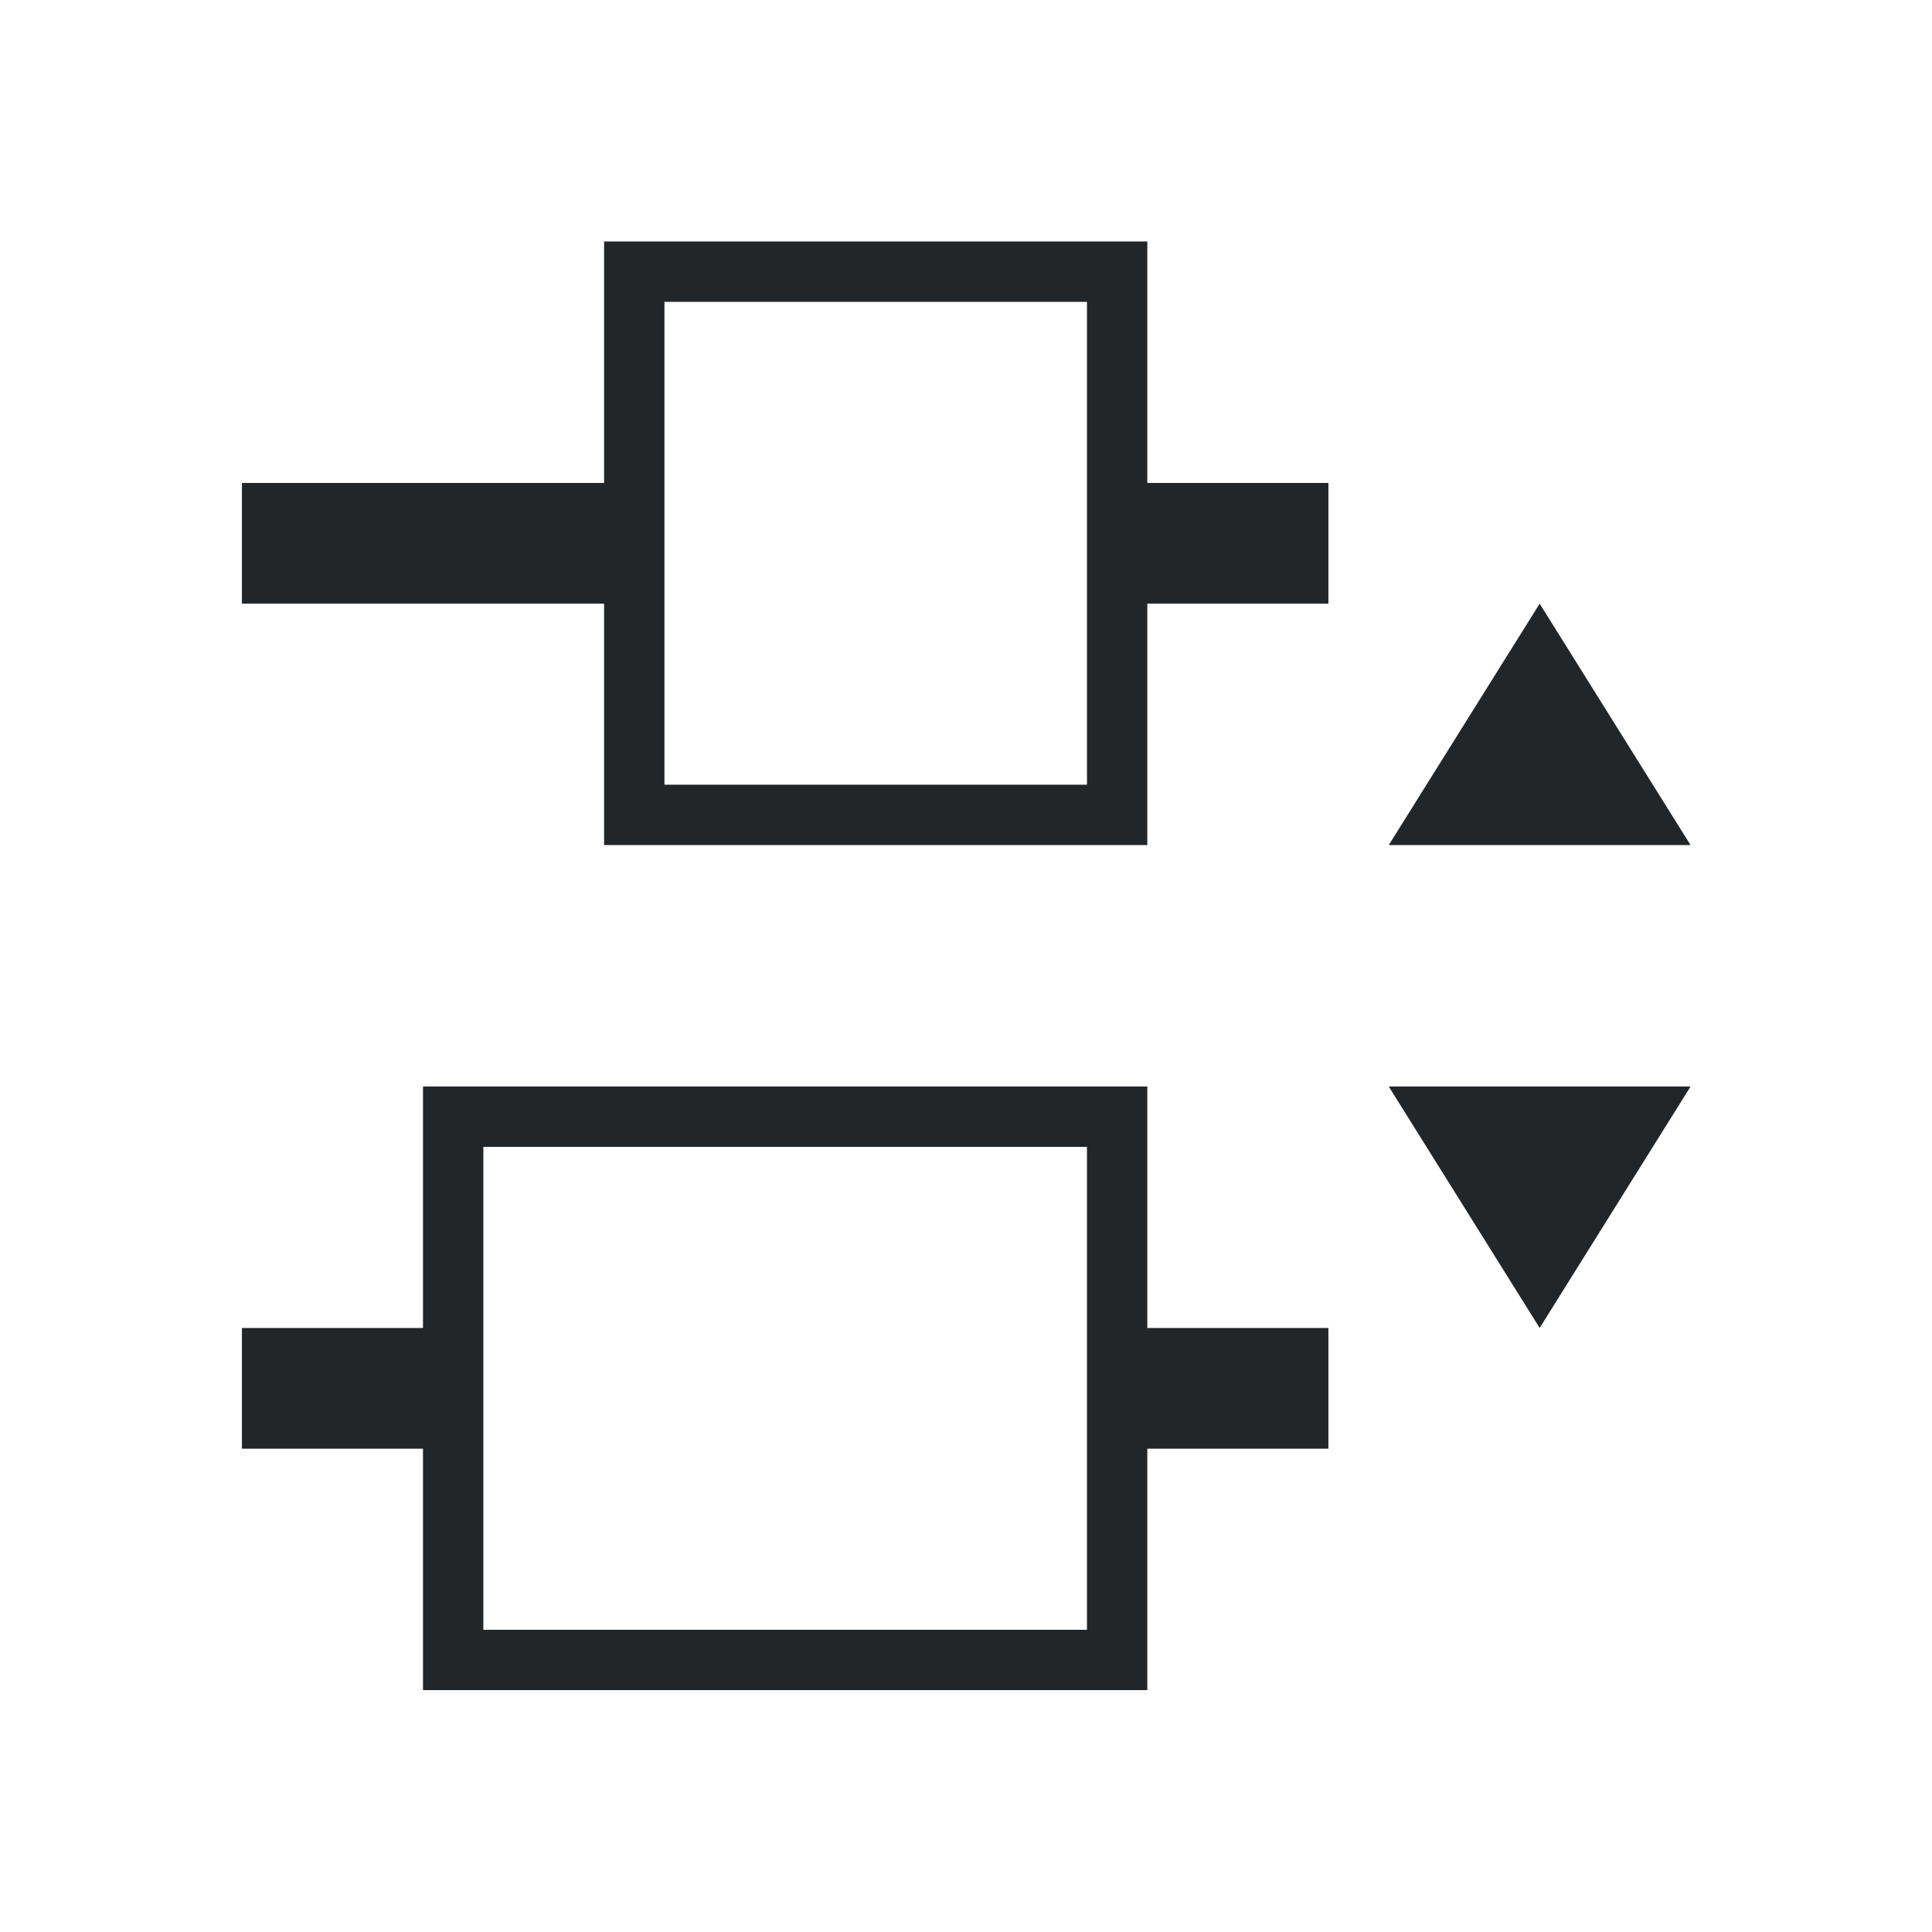
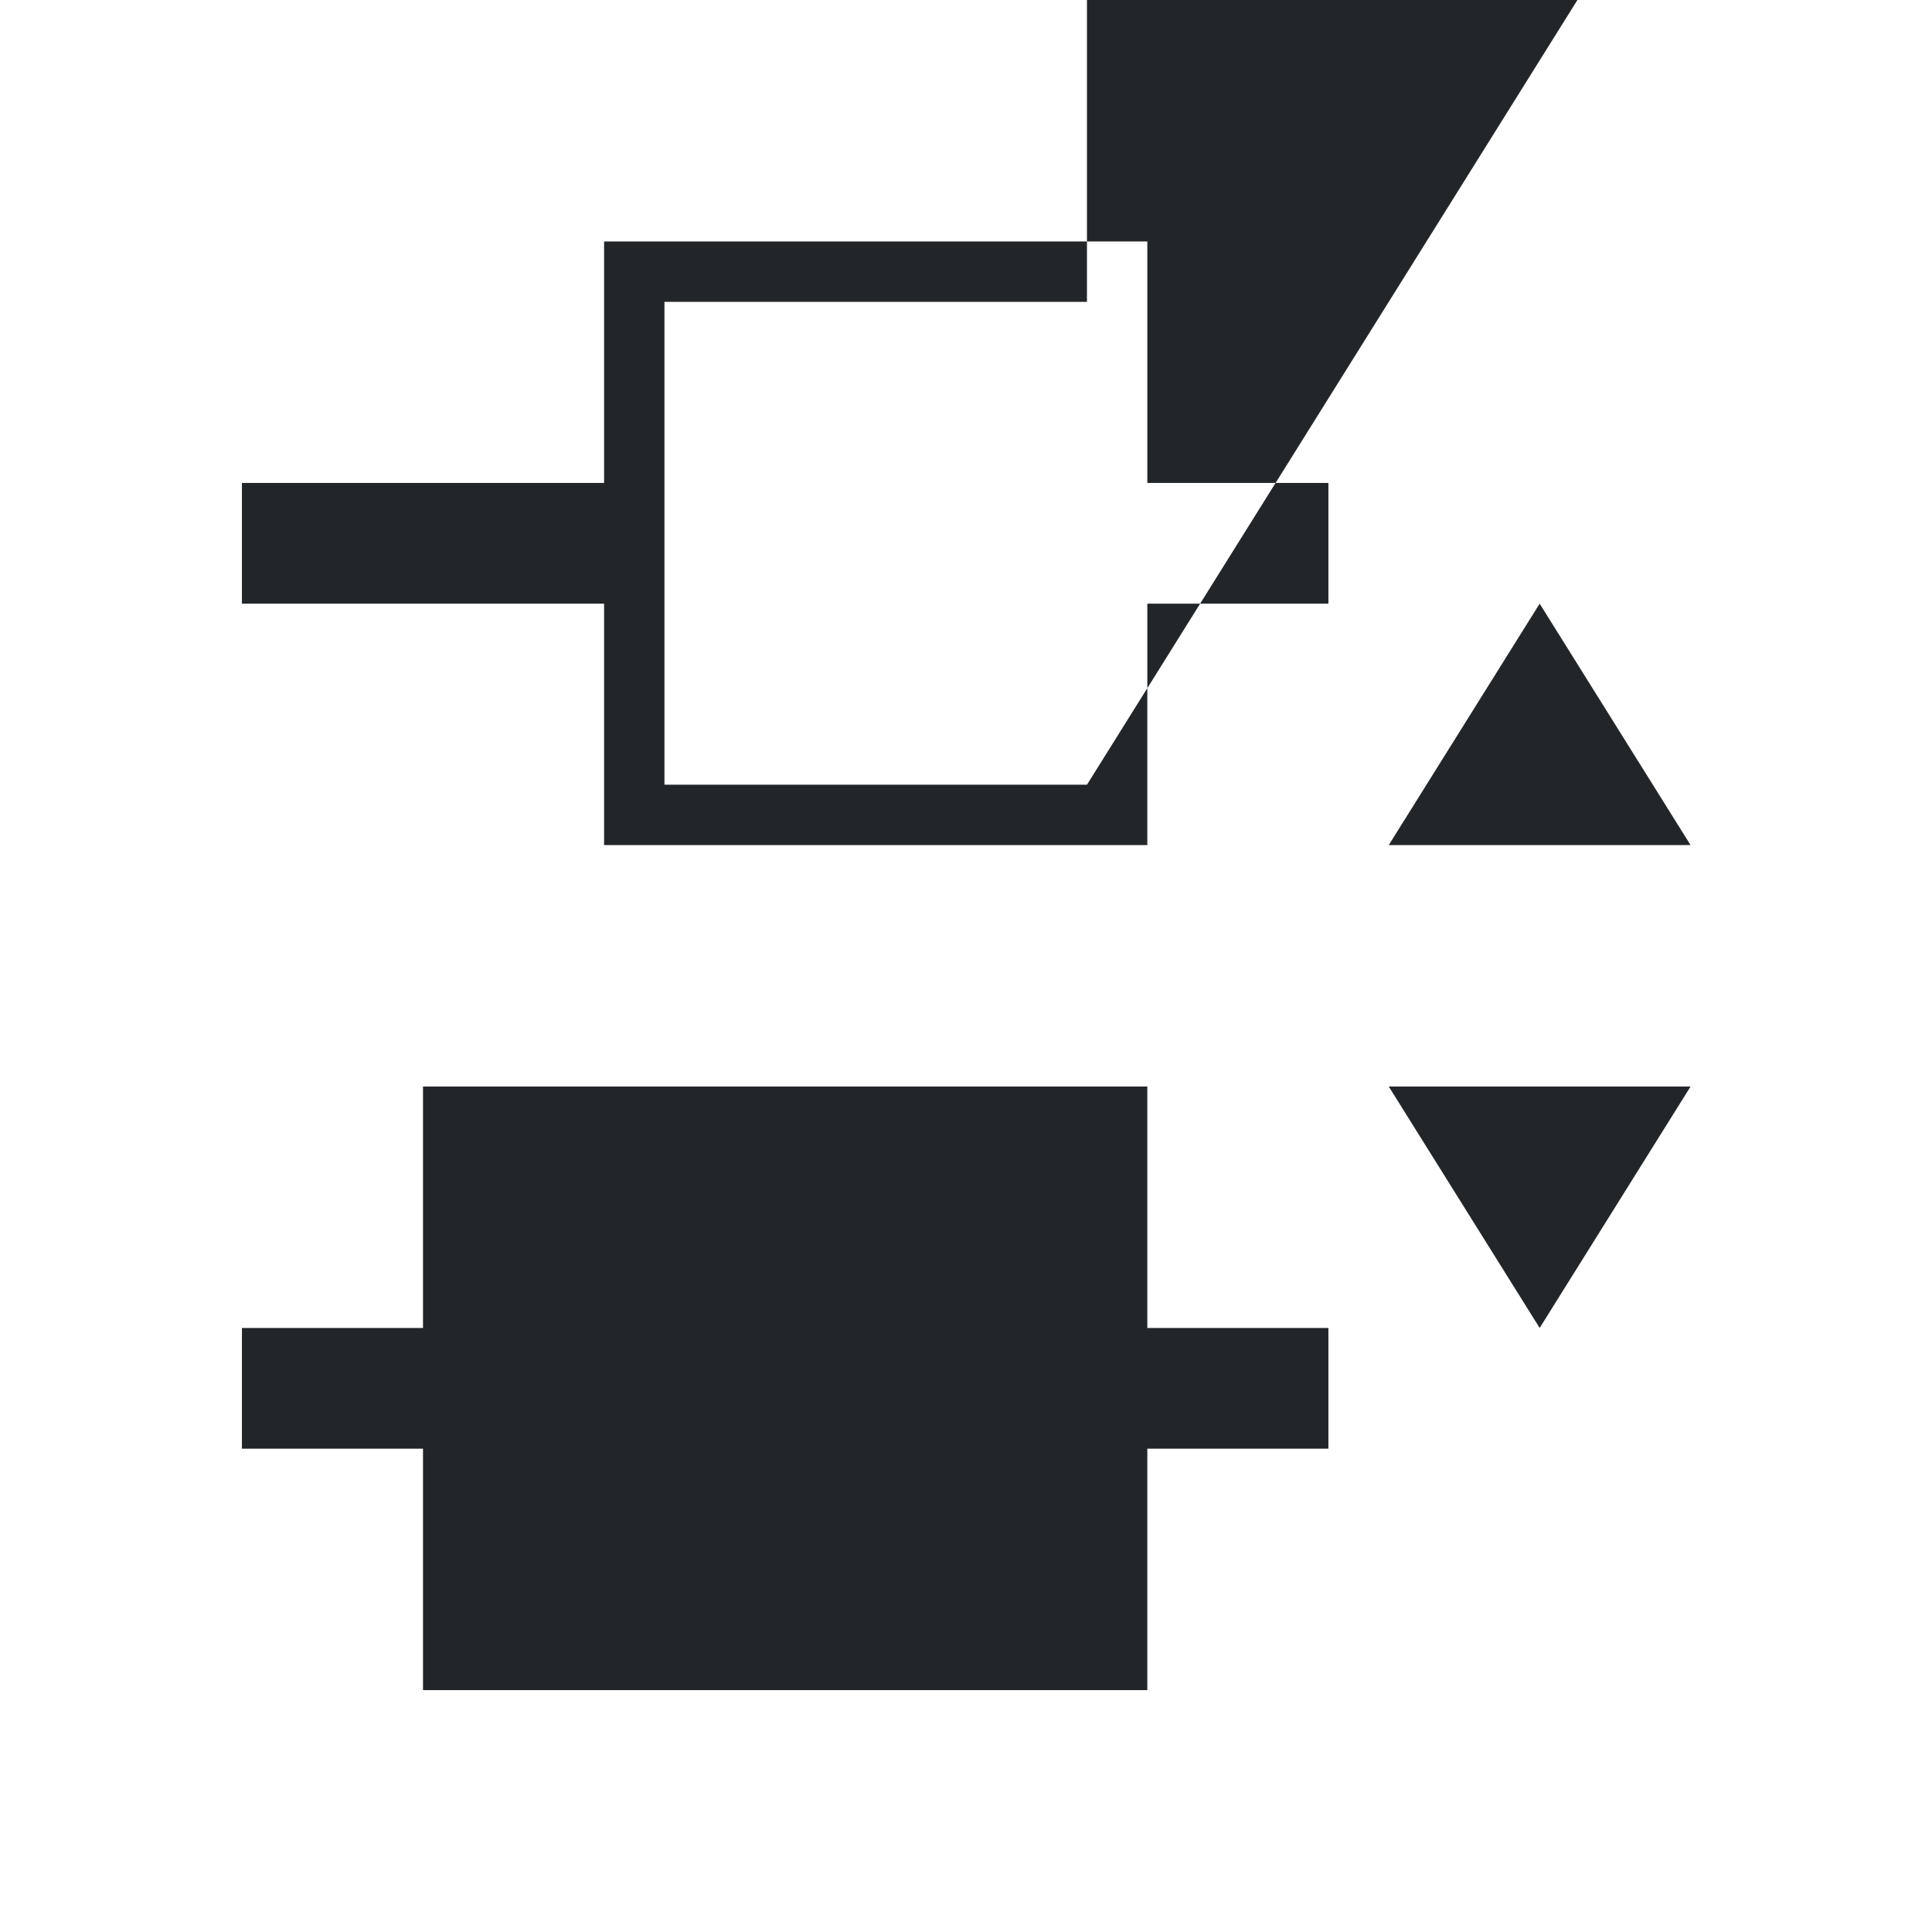
<svg xmlns="http://www.w3.org/2000/svg" height="32" viewBox="0 0 32 32" width="32">
-   <path d="m9.25 2-3 1.875 3 1.875zm3 0v3.75l3-1.875zm-7.5 4.5 0 2.25h-3l0 6.75h3l-0 4.5h1.5l0-4.5h3l-0-6.75-3.0 0-0-2.25zm10.5 2.25-3-0.0 0 9h3l-0 2.25h1.5l0-2.25h3l-0-9h-3l-0-2.25-1.5 0m-6.75 3.0 0 5.25-6-0-0-5.25m16.5 0 0 7.5h-6l-0-7.5" fill="#232629" transform="matrix(0 1.333 -1.333 0 30.667 1.667)" />
+   <path d="m9.25 2-3 1.875 3 1.875zm3 0v3.75l3-1.875zm-7.5 4.5 0 2.25h-3l0 6.75h3l-0 4.5h1.5l0-4.5h3l-0-6.75-3.0 0-0-2.25zm10.5 2.25-3-0.0 0 9h3l-0 2.25h1.5l0-2.25h3l-0-9h-3l-0-2.25-1.5 0m-6.75 3.0 0 5.25-6-0-0-5.25h-6l-0-7.5" fill="#232629" transform="matrix(0 1.333 -1.333 0 30.667 1.667)" />
</svg>